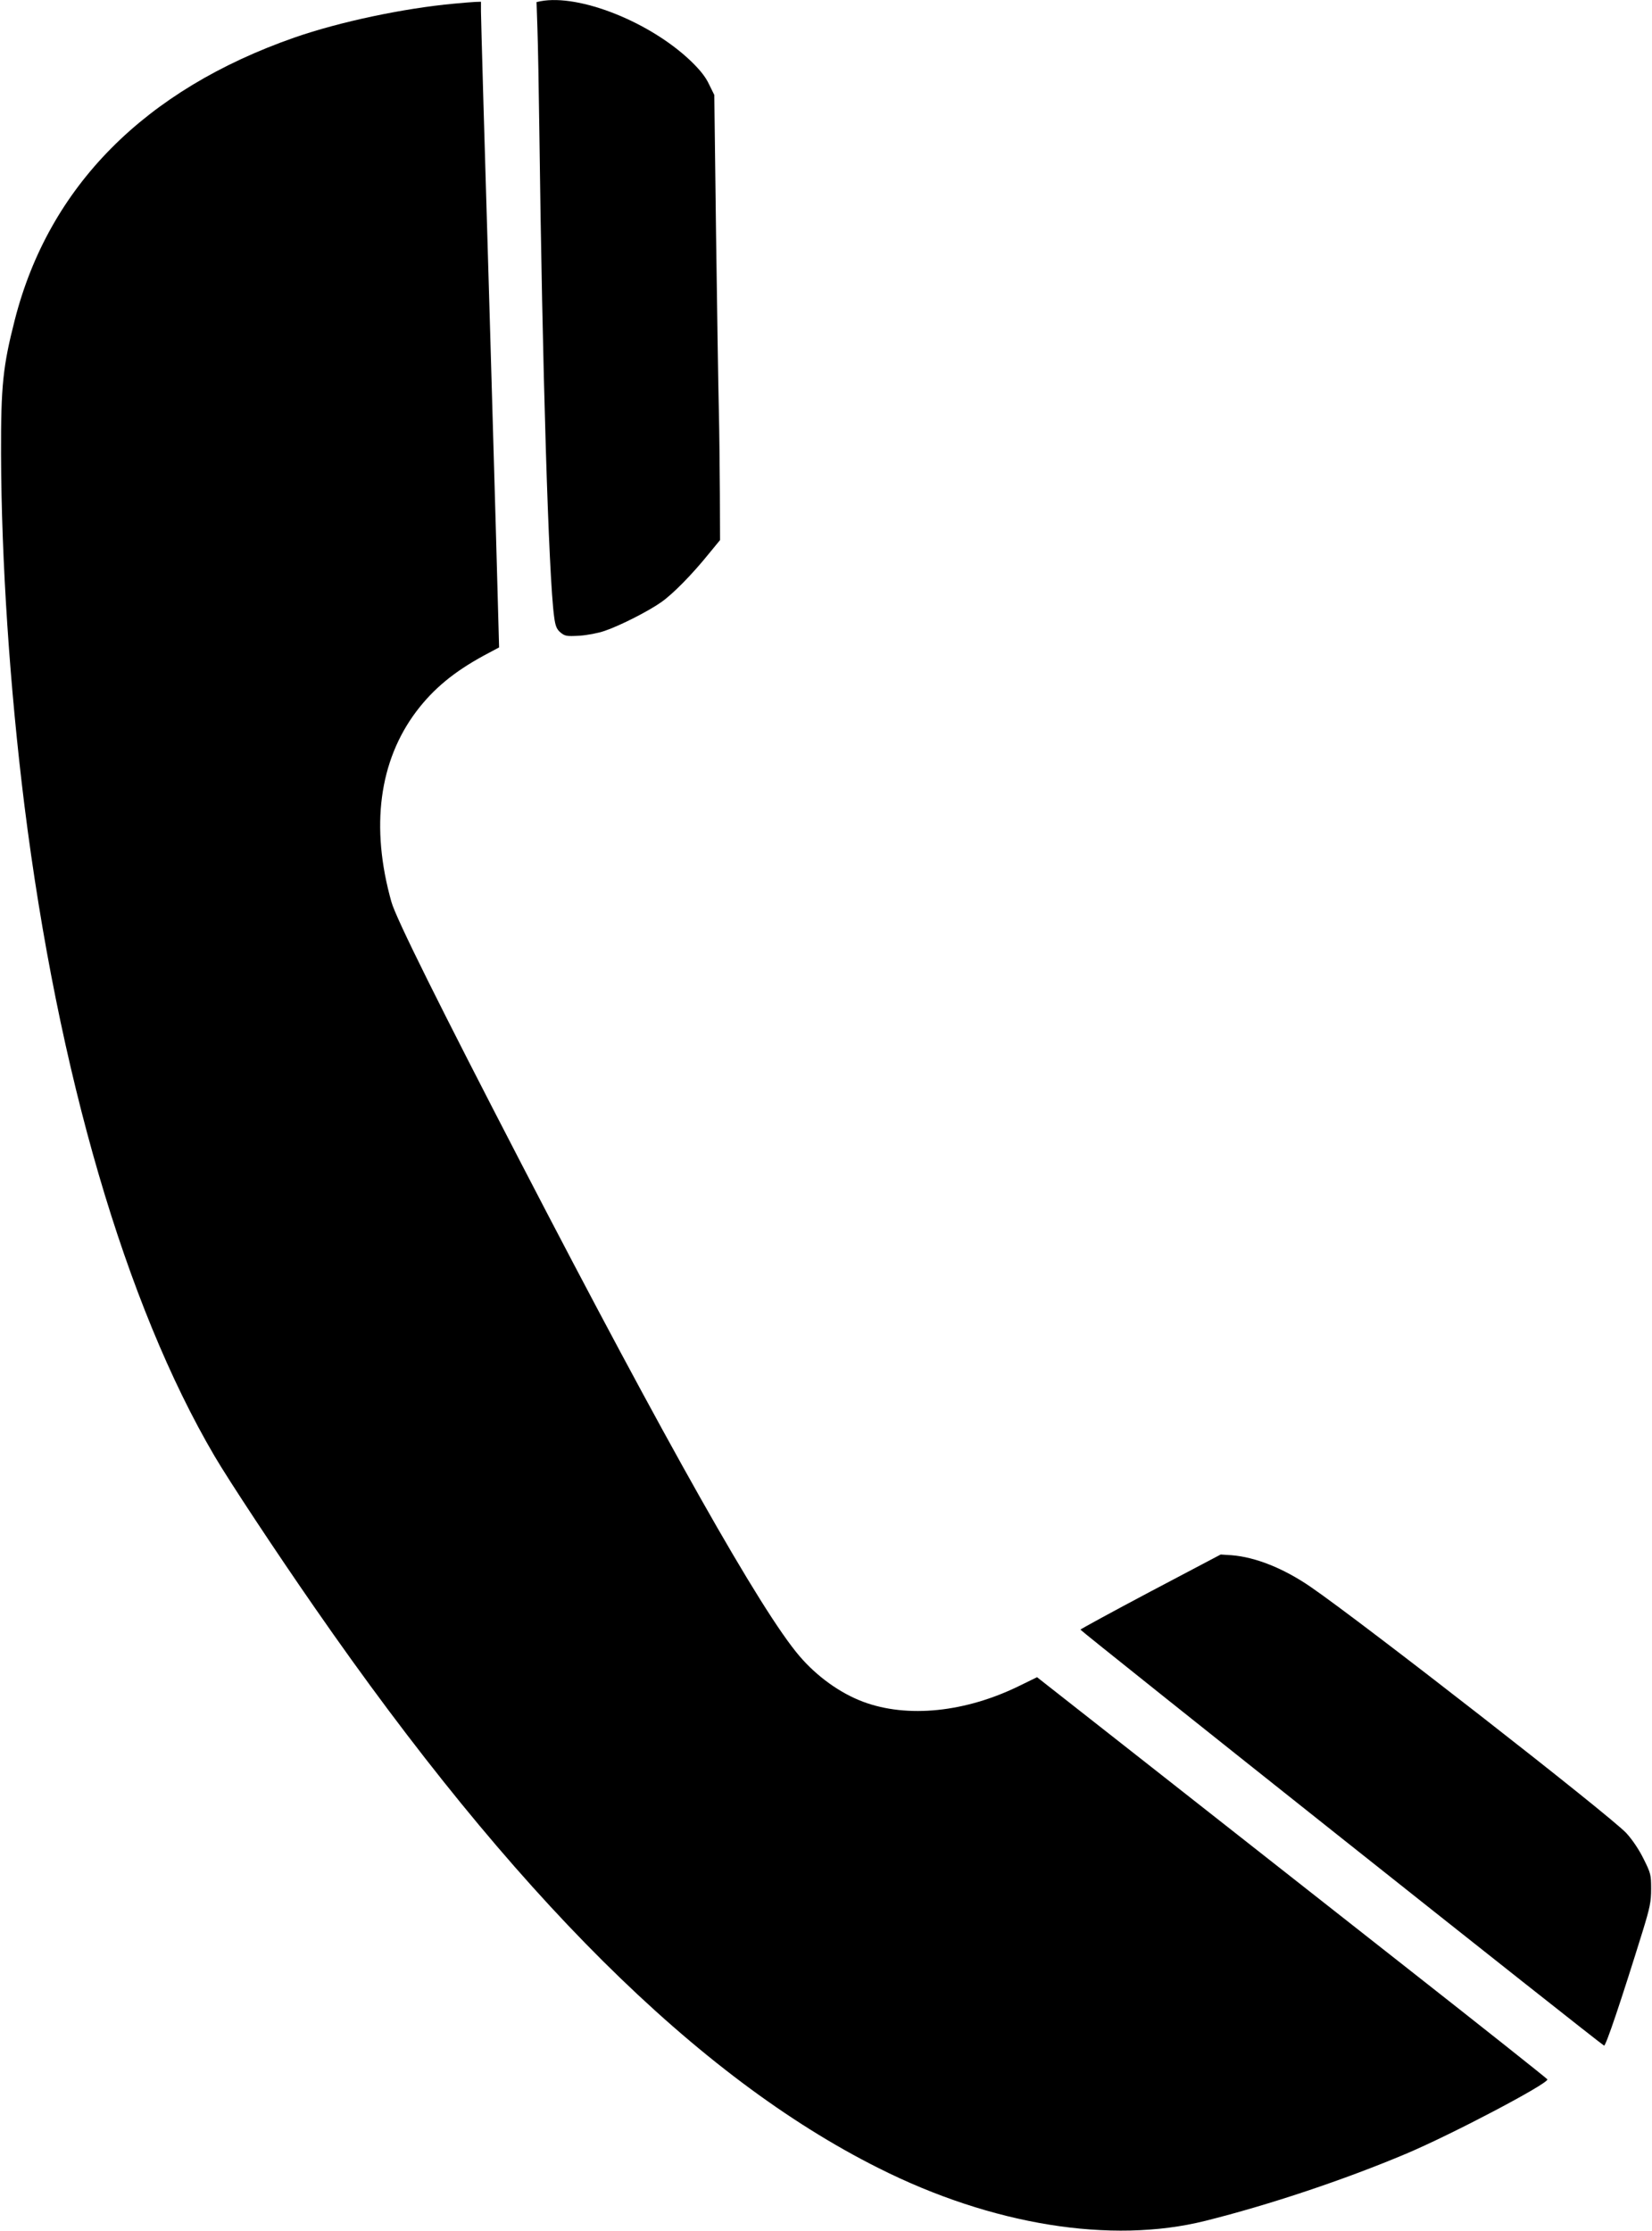
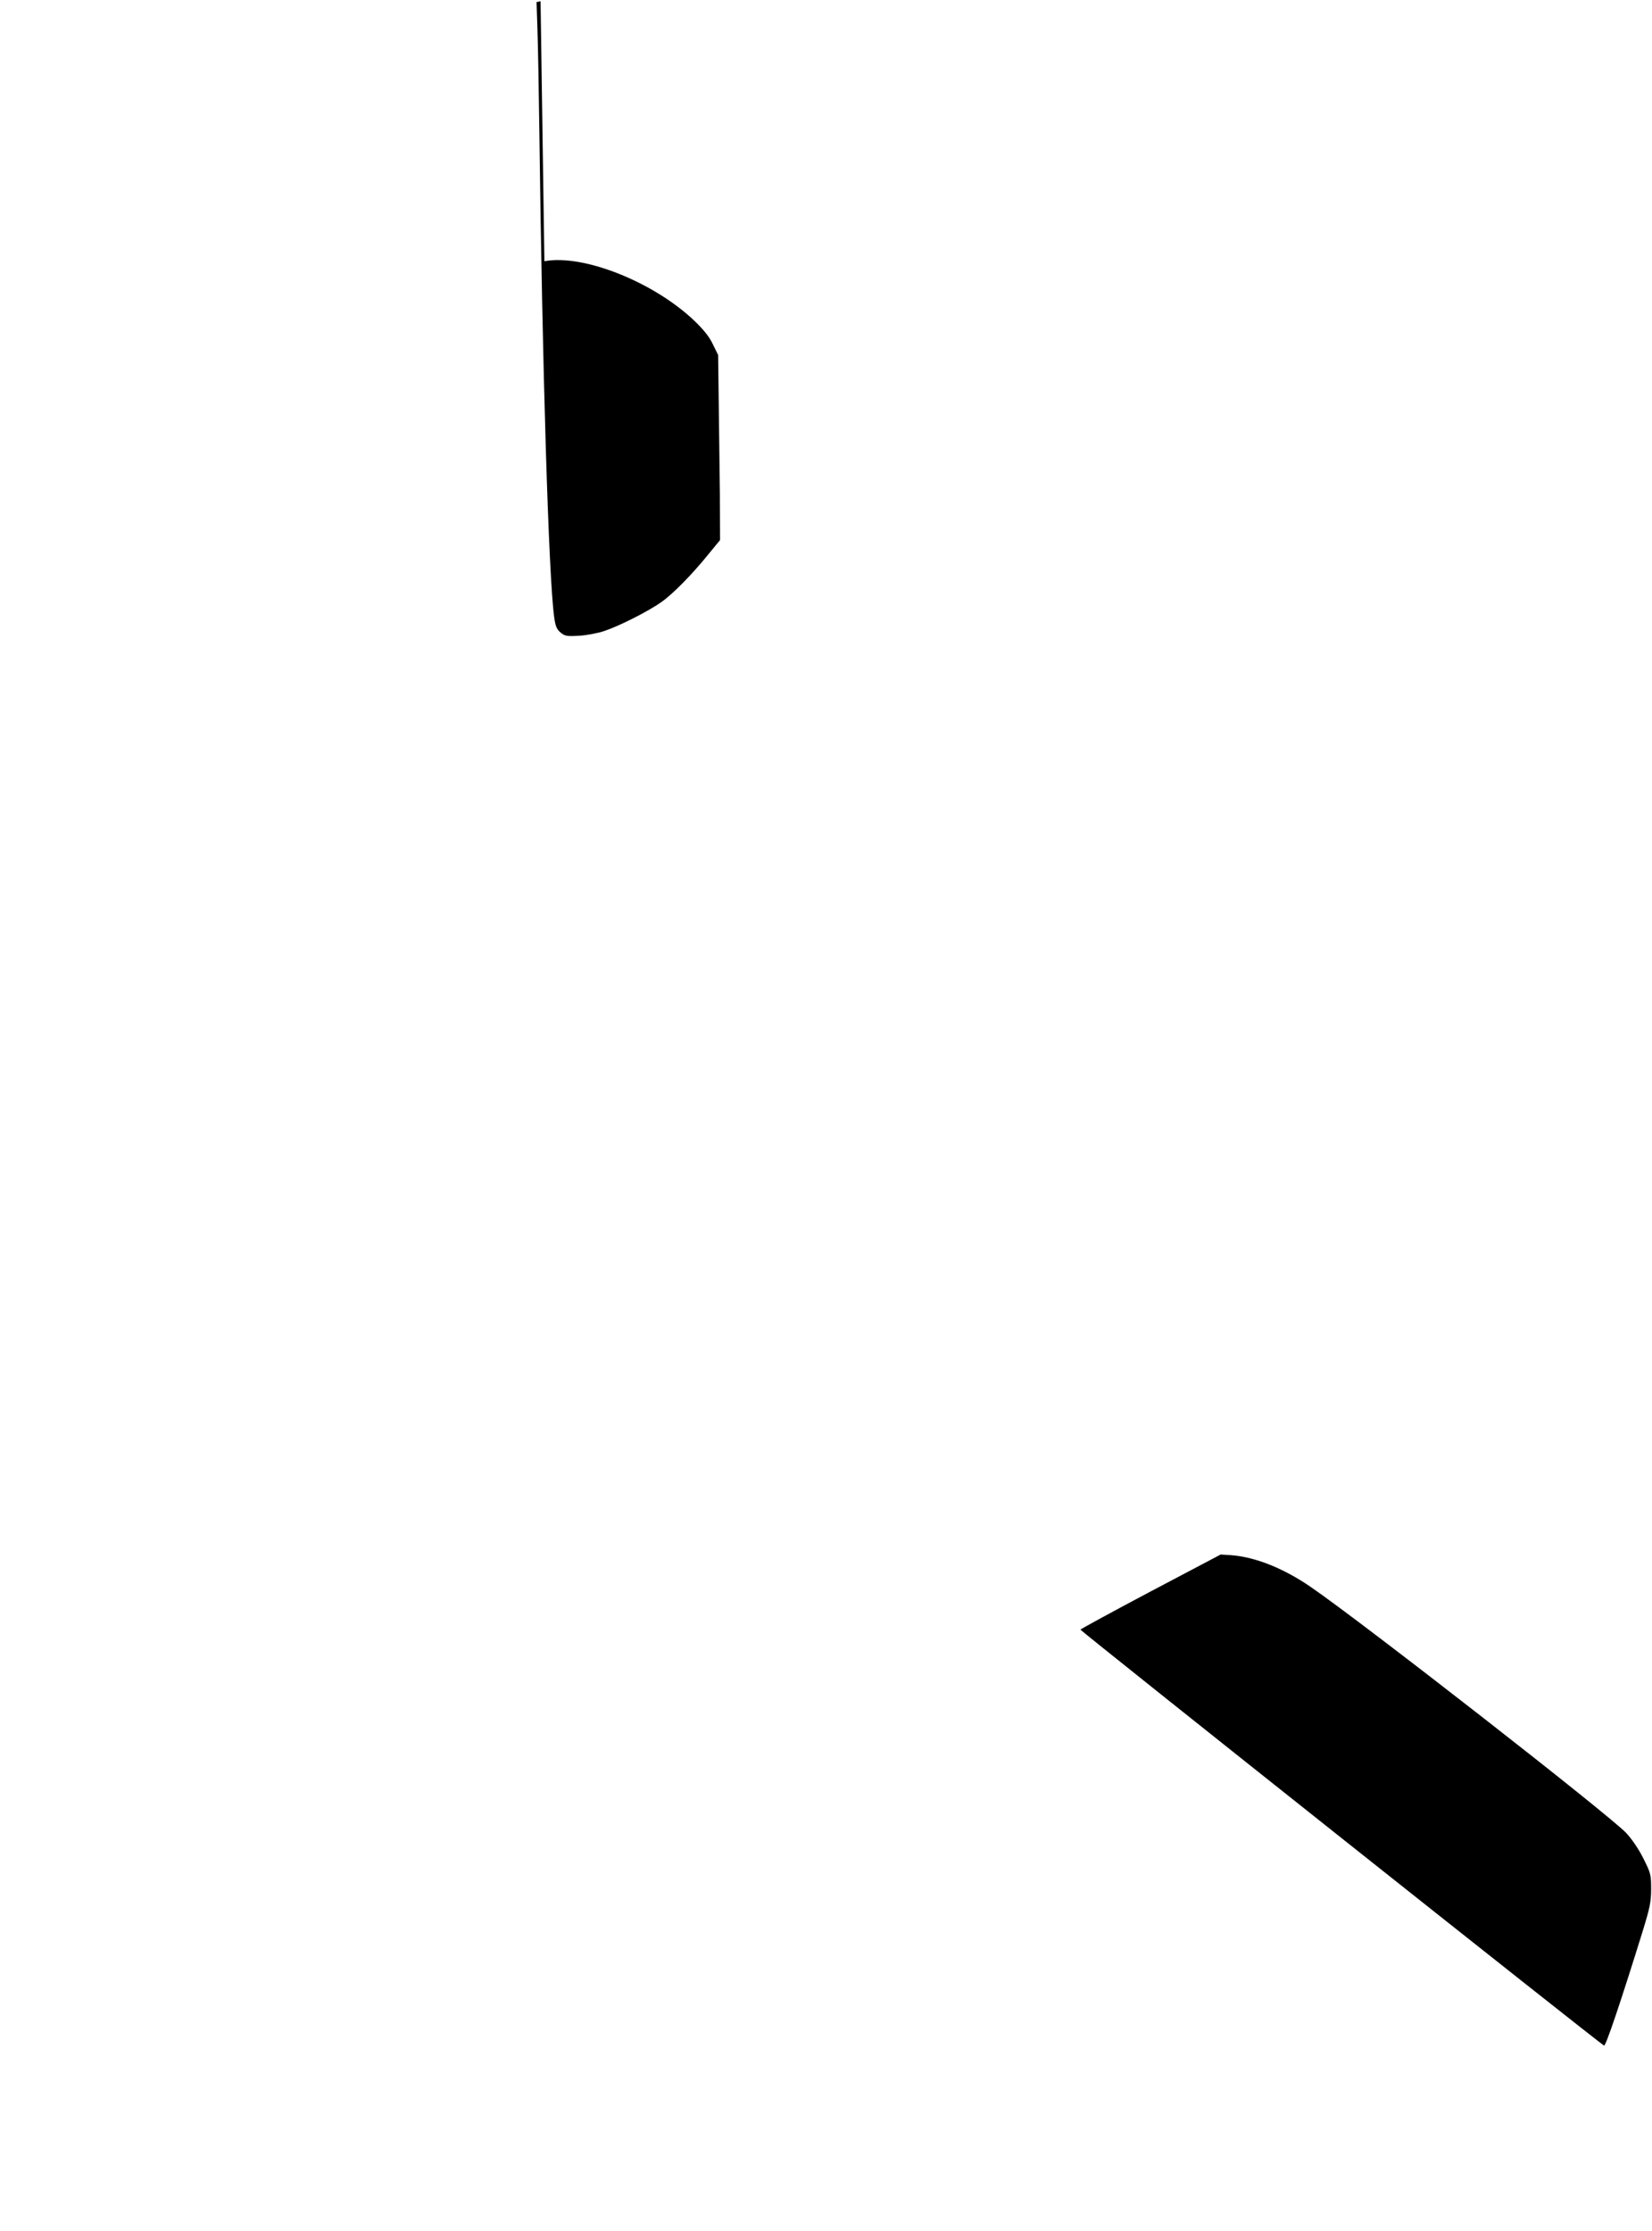
<svg xmlns="http://www.w3.org/2000/svg" width="948pt" height="1280pt" viewBox="0 0 948 1280" preserveAspectRatio="xMidYMid meet">
  <g transform="translate(0,1280) scale(0.1,-0.1)" fill="#000000" stroke="none">
-     <path d="M3102 12793 l-23 -5 5 -151 c3 -84 8 -348 11 -587 17 -1352 53 -2558 85 -2790 7 -52 14 -70 36 -89 26 -21 34 -23 108 -19 46 3 109 15 146 28 91 31 253 114 325 165 67 47 177 159 273 278 l64 78 -1 267 c-1 147 -3 364 -6 482 -3 118 -10 573 -16 1010 l-10 795 -30 61 c-20 43 -52 83 -106 135 -235 224 -639 384 -861 342z" />
-     <path d="M2605 12779 c-291 -27 -655 -104 -914 -194 -860 -300 -1410 -854 -1606 -1620 -68 -266 -80 -377 -79 -770 2 -615 50 -1339 134 -2015 193 -1539 580 -2865 1091 -3735 82 -140 352 -549 575 -870 1139 -1644 2196 -2695 3236 -3216 650 -327 1335 -437 1873 -303 369 92 802 237 1155 386 267 113 811 400 810 426 -1 4 -370 297 -822 652 -452 355 -1111 873 -1464 1151 l-643 505 -98 -48 c-312 -154 -646 -188 -900 -93 -133 50 -265 145 -365 262 -220 256 -765 1222 -1595 2823 -465 897 -721 1411 -747 1505 -121 430 -71 809 144 1094 98 129 214 225 384 318 l90 48 -3 110 c-1 61 -24 868 -51 1795 -28 927 -50 1711 -50 1743 l0 57 -32 -1 c-18 -1 -73 -5 -123 -10z" />
+     <path d="M3102 12793 l-23 -5 5 -151 c3 -84 8 -348 11 -587 17 -1352 53 -2558 85 -2790 7 -52 14 -70 36 -89 26 -21 34 -23 108 -19 46 3 109 15 146 28 91 31 253 114 325 165 67 47 177 159 273 278 l64 78 -1 267 l-10 795 -30 61 c-20 43 -52 83 -106 135 -235 224 -639 384 -861 342z" />
    <path d="M6603 3668 c-221 -117 -402 -216 -403 -219 0 -8 2990 -2383 3005 -2387 10 -3 97 255 222 658 41 134 48 167 48 241 0 81 -2 90 -43 172 -26 53 -65 111 -99 148 -95 102 -1506 1203 -1813 1414 -155 106 -315 170 -453 181 l-62 4 -402 -212z" />
  </g>
</svg>